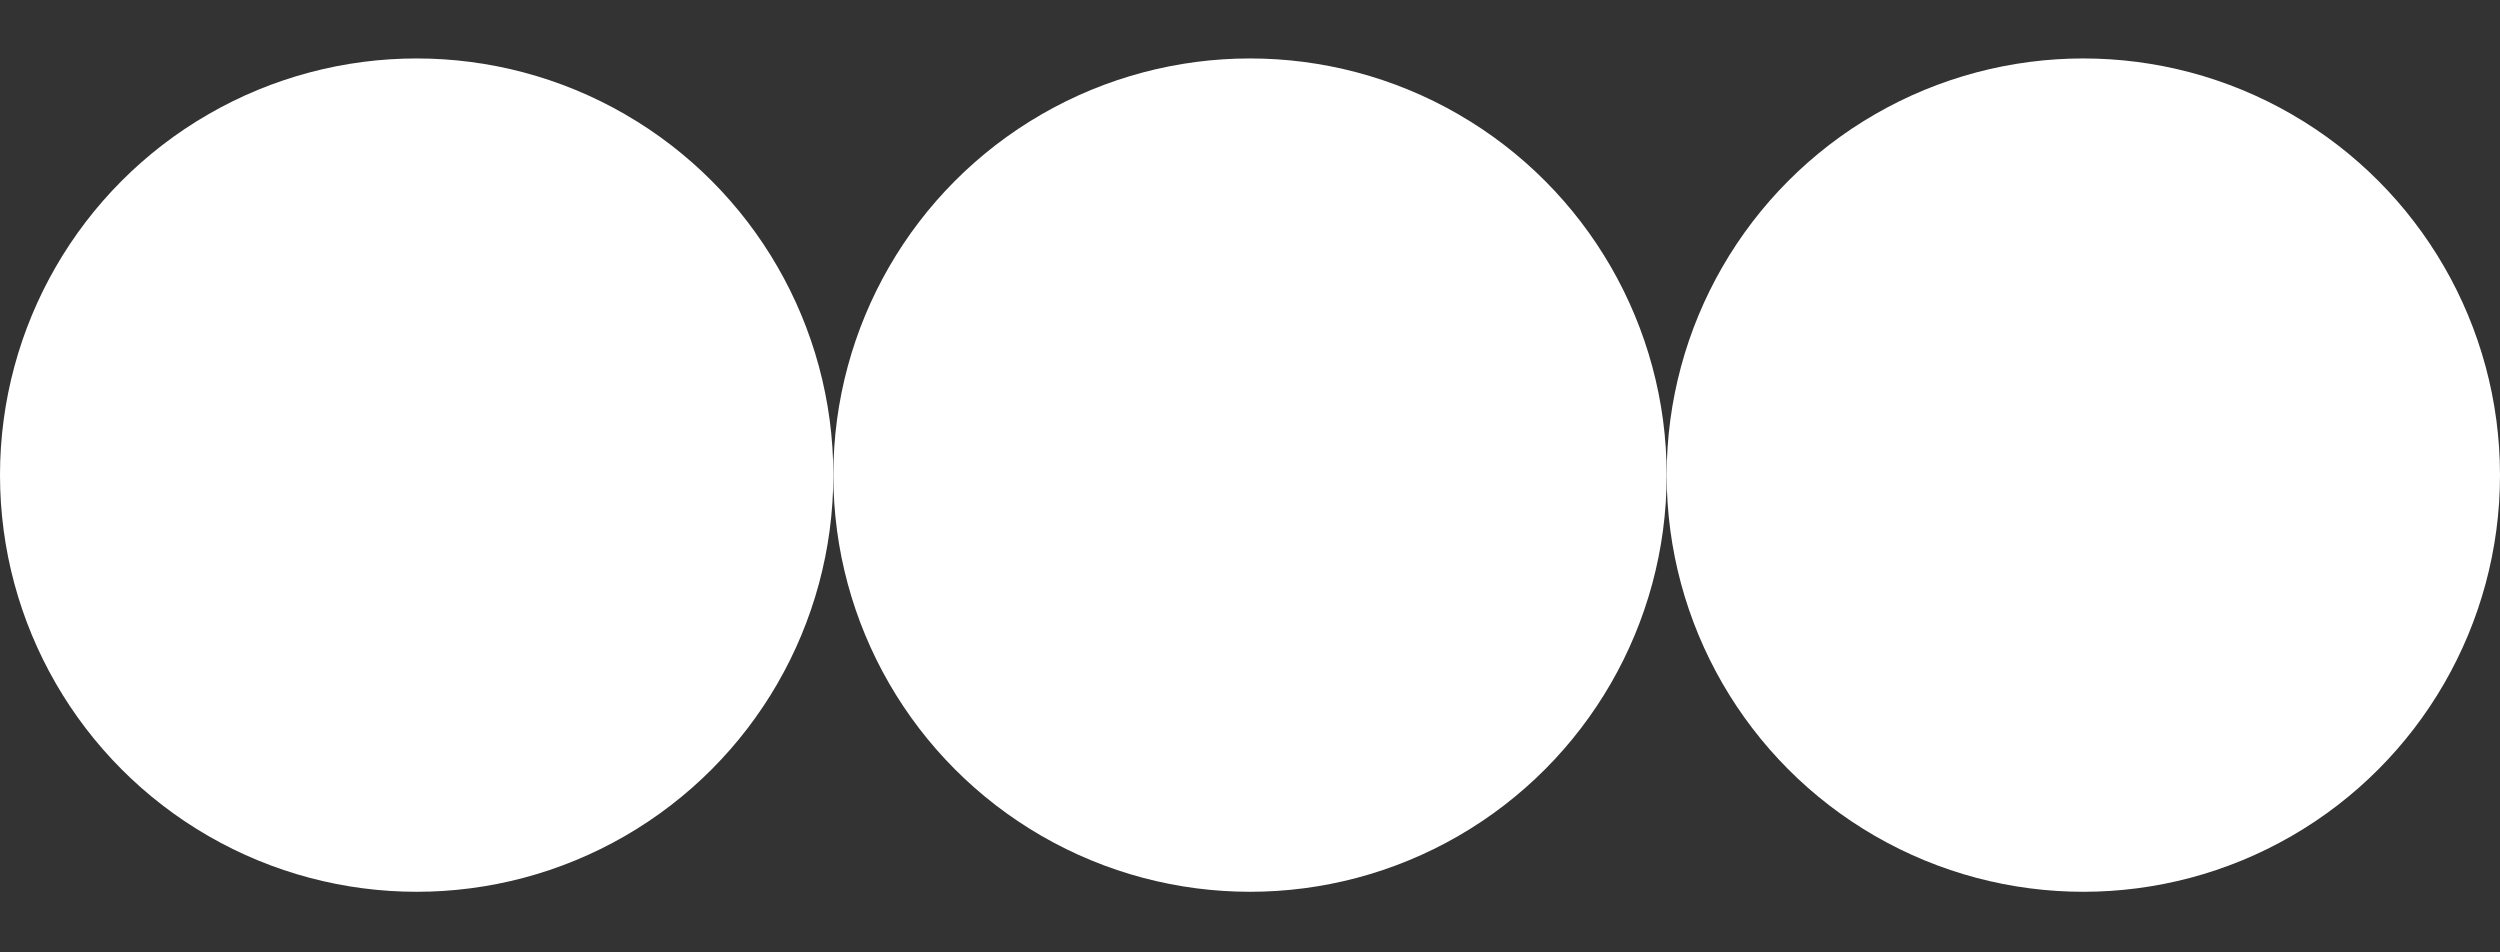
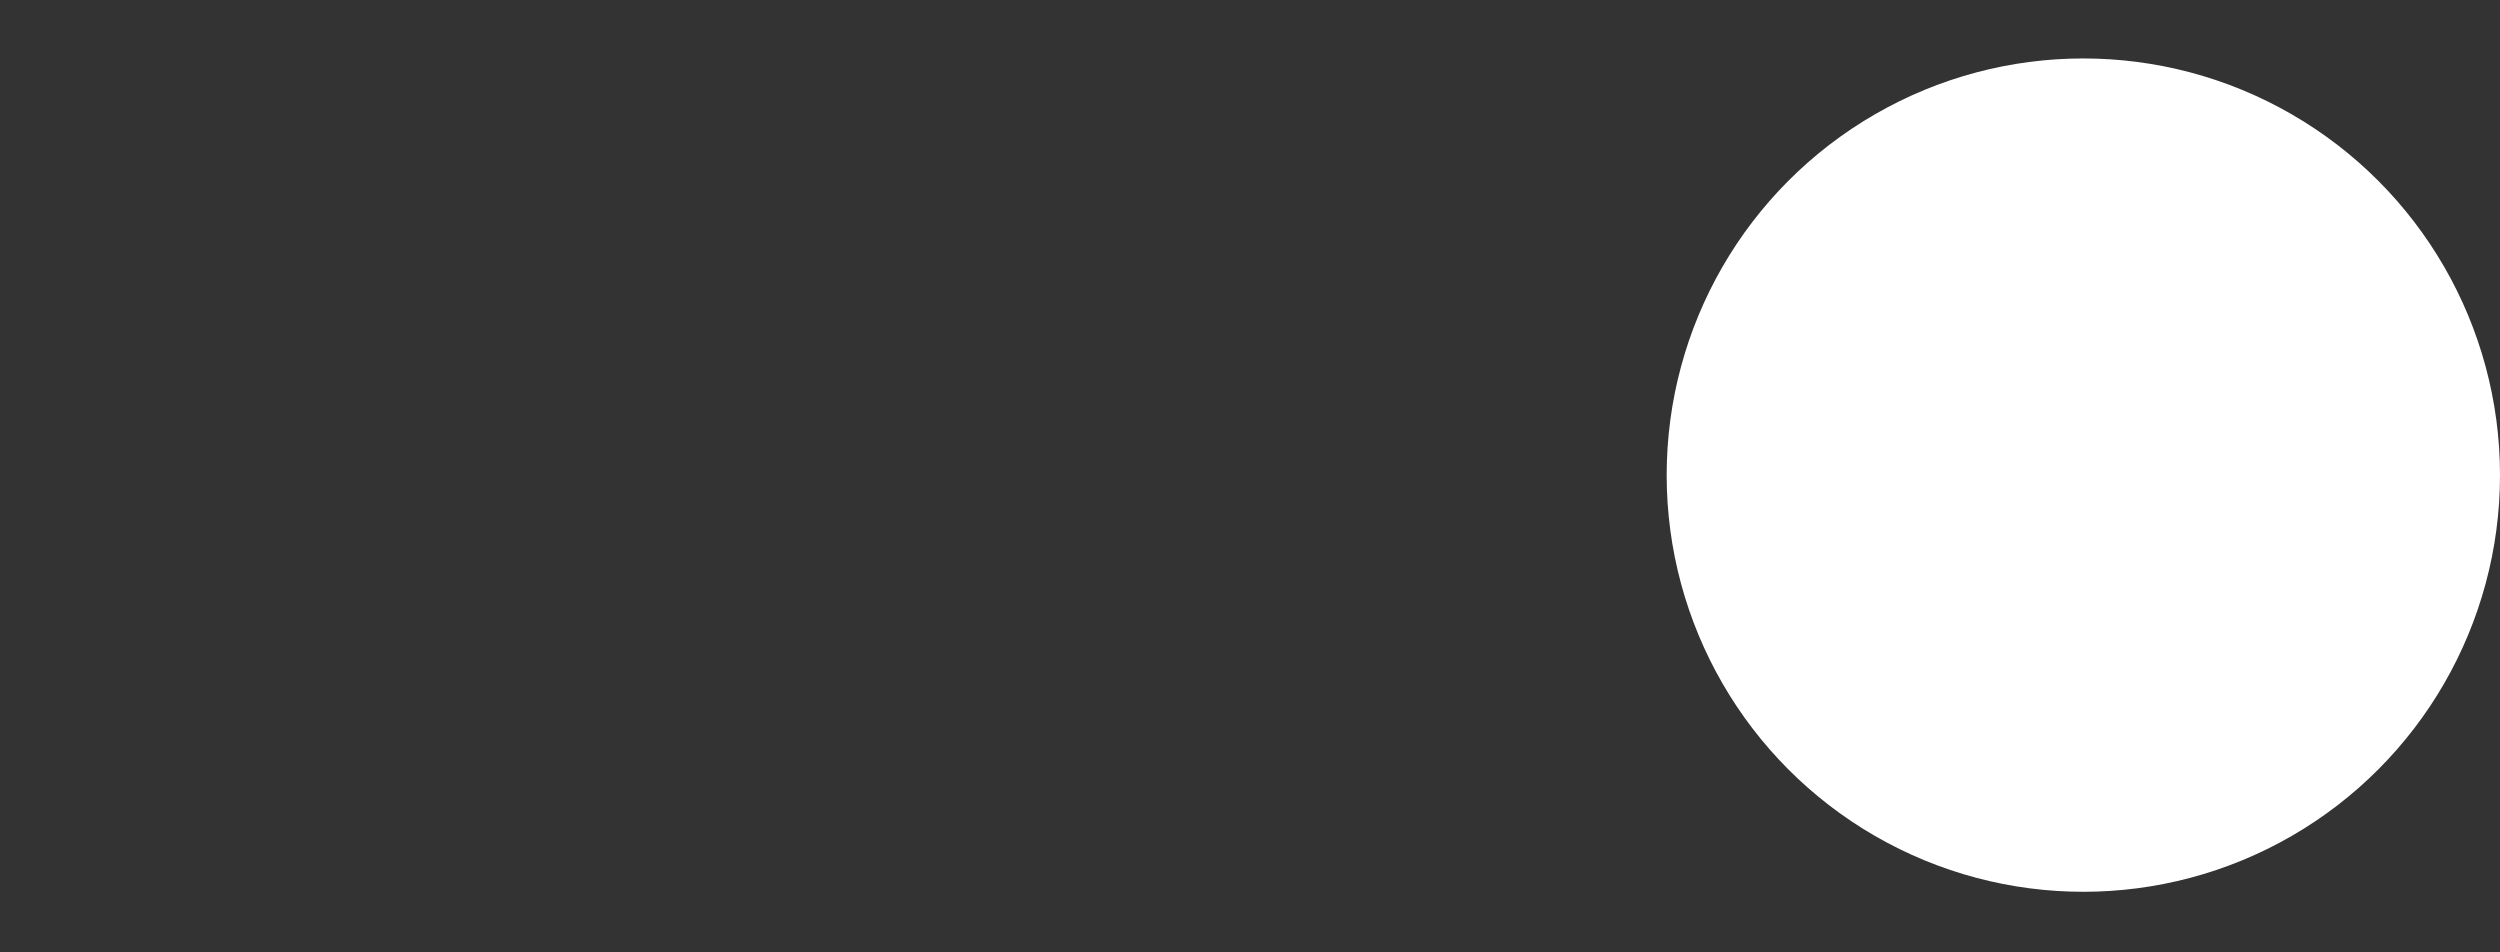
<svg xmlns="http://www.w3.org/2000/svg" width="21" height="8" viewBox="0 0 21 8" fill="none">
  <rect x="0" y="0" width="21" height="8" fill="#333333" stroke="none" />
-   <circle cx="3.5" cy="3.991" r="3.5" fill="white" />
-   <circle cx="10.5" cy="3.991" r="3.5" fill="white" />
  <circle cx="17.5" cy="3.991" r="3.5" fill="white" />
</svg>